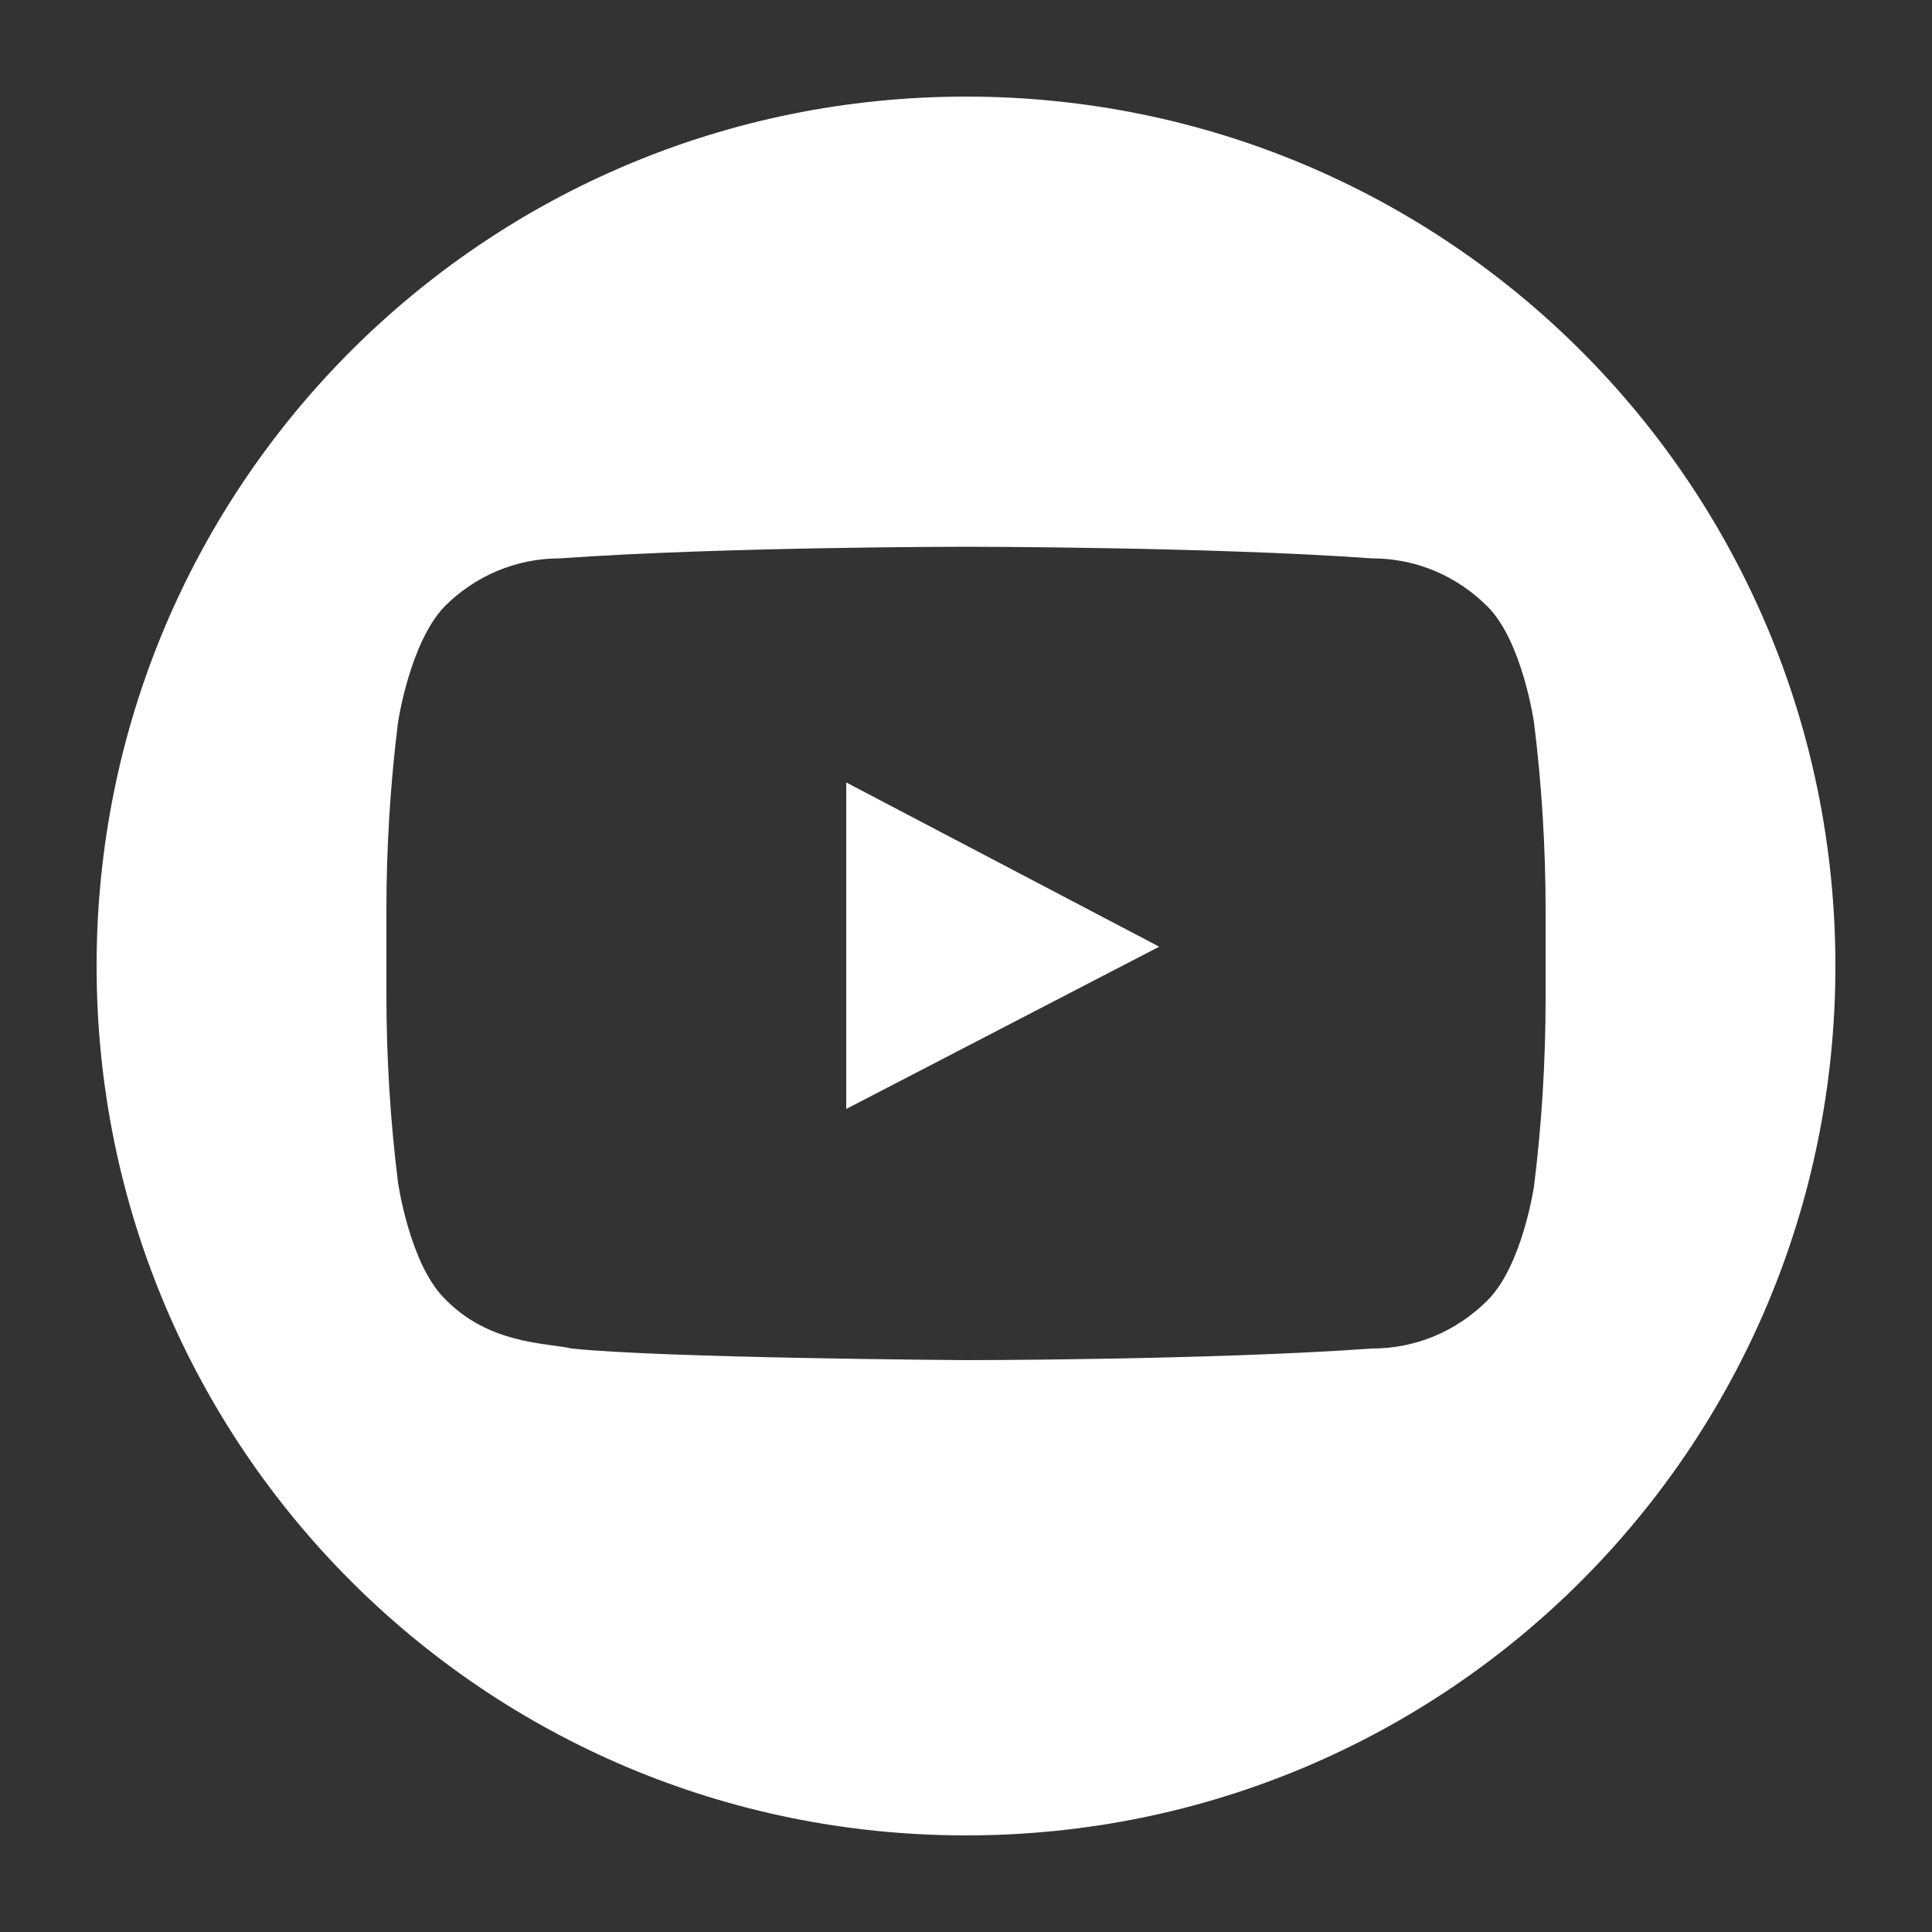
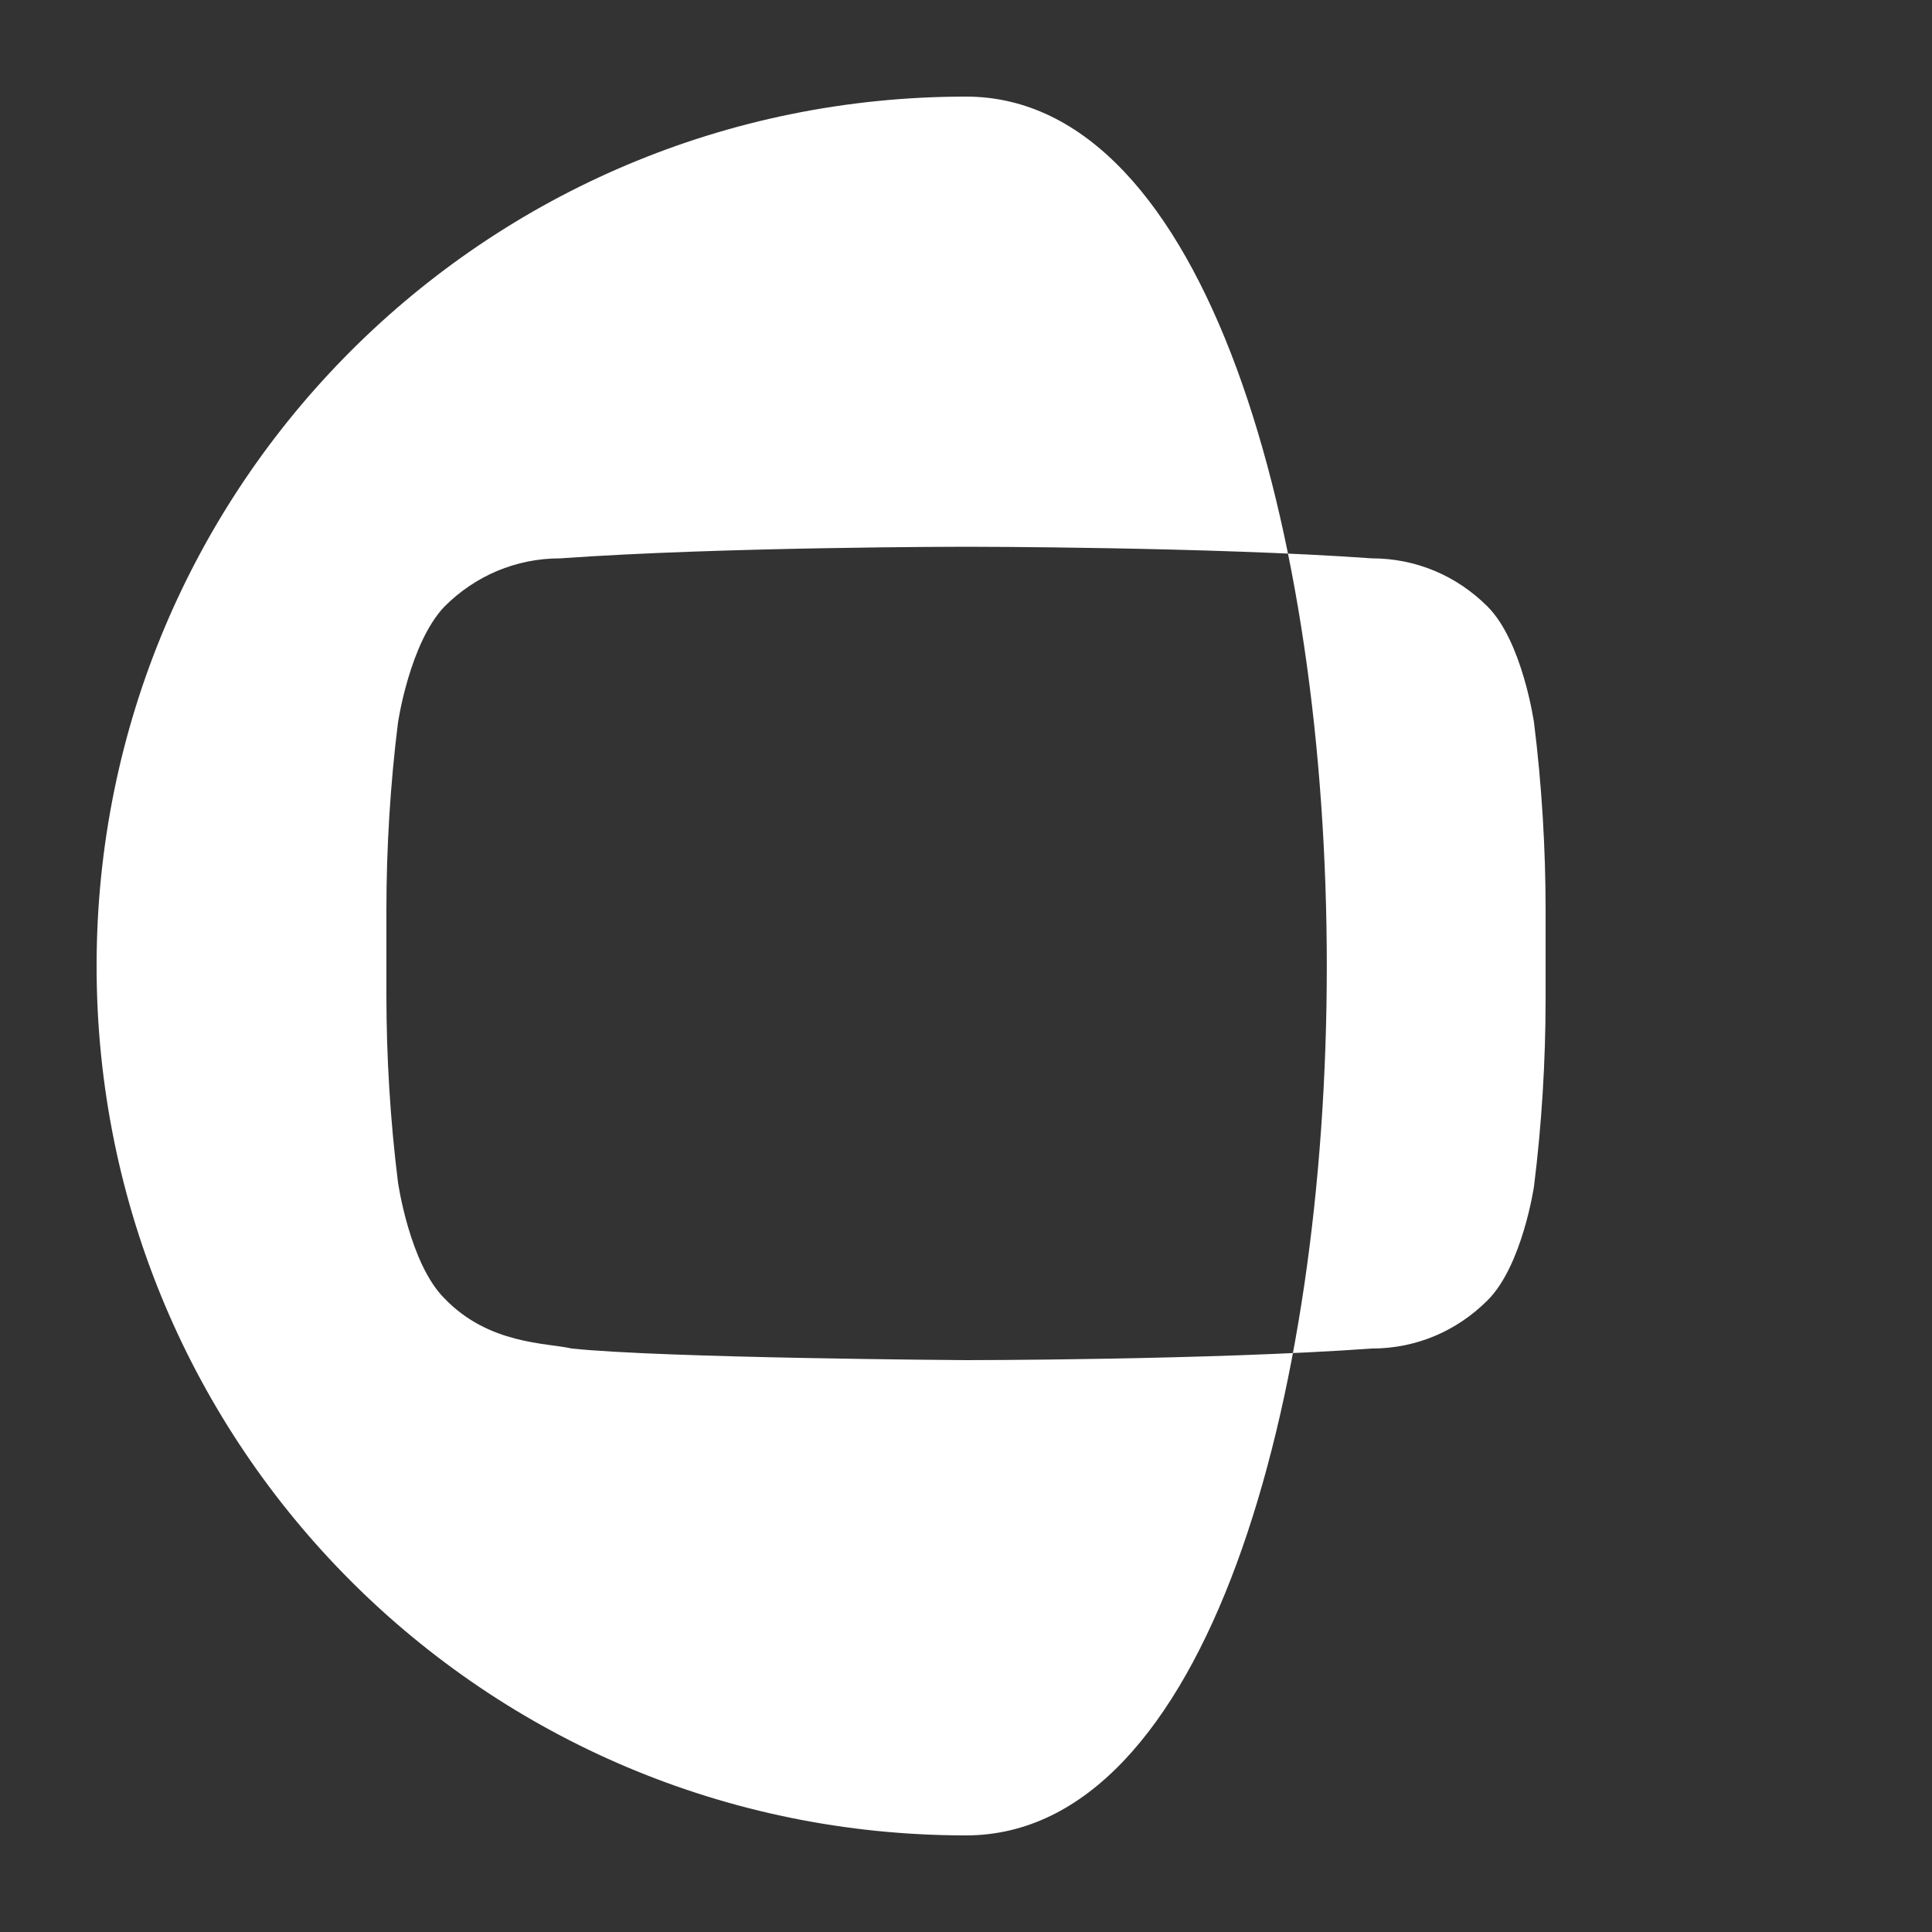
<svg xmlns="http://www.w3.org/2000/svg" version="1.1" id="Livello_1" x="0px" y="0px" viewBox="0 0 100 100" style="enable-background:new 0 0 100 100;" xml:space="preserve">
  <rect x="0" y="0" width="100" height="100" fill="#333333" stroke="none" />
  <style type="text/css">
	.st0{fill:#FFFFFF;}
</style>
  <title>Youtube</title>
  <g>
-     <polygon class="st0" points="43.8,57.4 60,49 43.8,40.5  " />
-     <path class="st0" d="M50,5C25.1,5,5,25.1,5,50s20.1,45,45,45s45-20.1,45-45S74.9,5,50,5z M80,51.7c0,3.2-0.2,6.5-0.6,9.7   c0,0-0.6,4.1-2.4,5.9c-1.6,1.6-3.7,2.5-6,2.5c-8.4,0.6-21,0.6-21,0.6s-15.6-0.1-20.4-0.6c-1.3-0.3-4.3-0.2-6.6-2.6   c-1.8-1.8-2.4-6-2.4-6c-0.4-3.2-0.6-6.5-0.6-9.7v-4.4c0-3.2,0.2-6.5,0.6-9.7c0,0,0.6-4.1,2.4-6c1.6-1.6,3.7-2.5,6-2.5   c8.4-0.6,21-0.6,21-0.6l0,0c0,0,12.6,0,21,0.6c2.3,0,4.4,0.9,6,2.5c1.8,1.8,2.4,6,2.4,6c0.4,3.2,0.6,6.5,0.6,9.7L80,51.7z" />
+     <path class="st0" d="M50,5C25.1,5,5,25.1,5,50s20.1,45,45,45S74.9,5,50,5z M80,51.7c0,3.2-0.2,6.5-0.6,9.7   c0,0-0.6,4.1-2.4,5.9c-1.6,1.6-3.7,2.5-6,2.5c-8.4,0.6-21,0.6-21,0.6s-15.6-0.1-20.4-0.6c-1.3-0.3-4.3-0.2-6.6-2.6   c-1.8-1.8-2.4-6-2.4-6c-0.4-3.2-0.6-6.5-0.6-9.7v-4.4c0-3.2,0.2-6.5,0.6-9.7c0,0,0.6-4.1,2.4-6c1.6-1.6,3.7-2.5,6-2.5   c8.4-0.6,21-0.6,21-0.6l0,0c0,0,12.6,0,21,0.6c2.3,0,4.4,0.9,6,2.5c1.8,1.8,2.4,6,2.4,6c0.4,3.2,0.6,6.5,0.6,9.7L80,51.7z" />
  </g>
</svg>